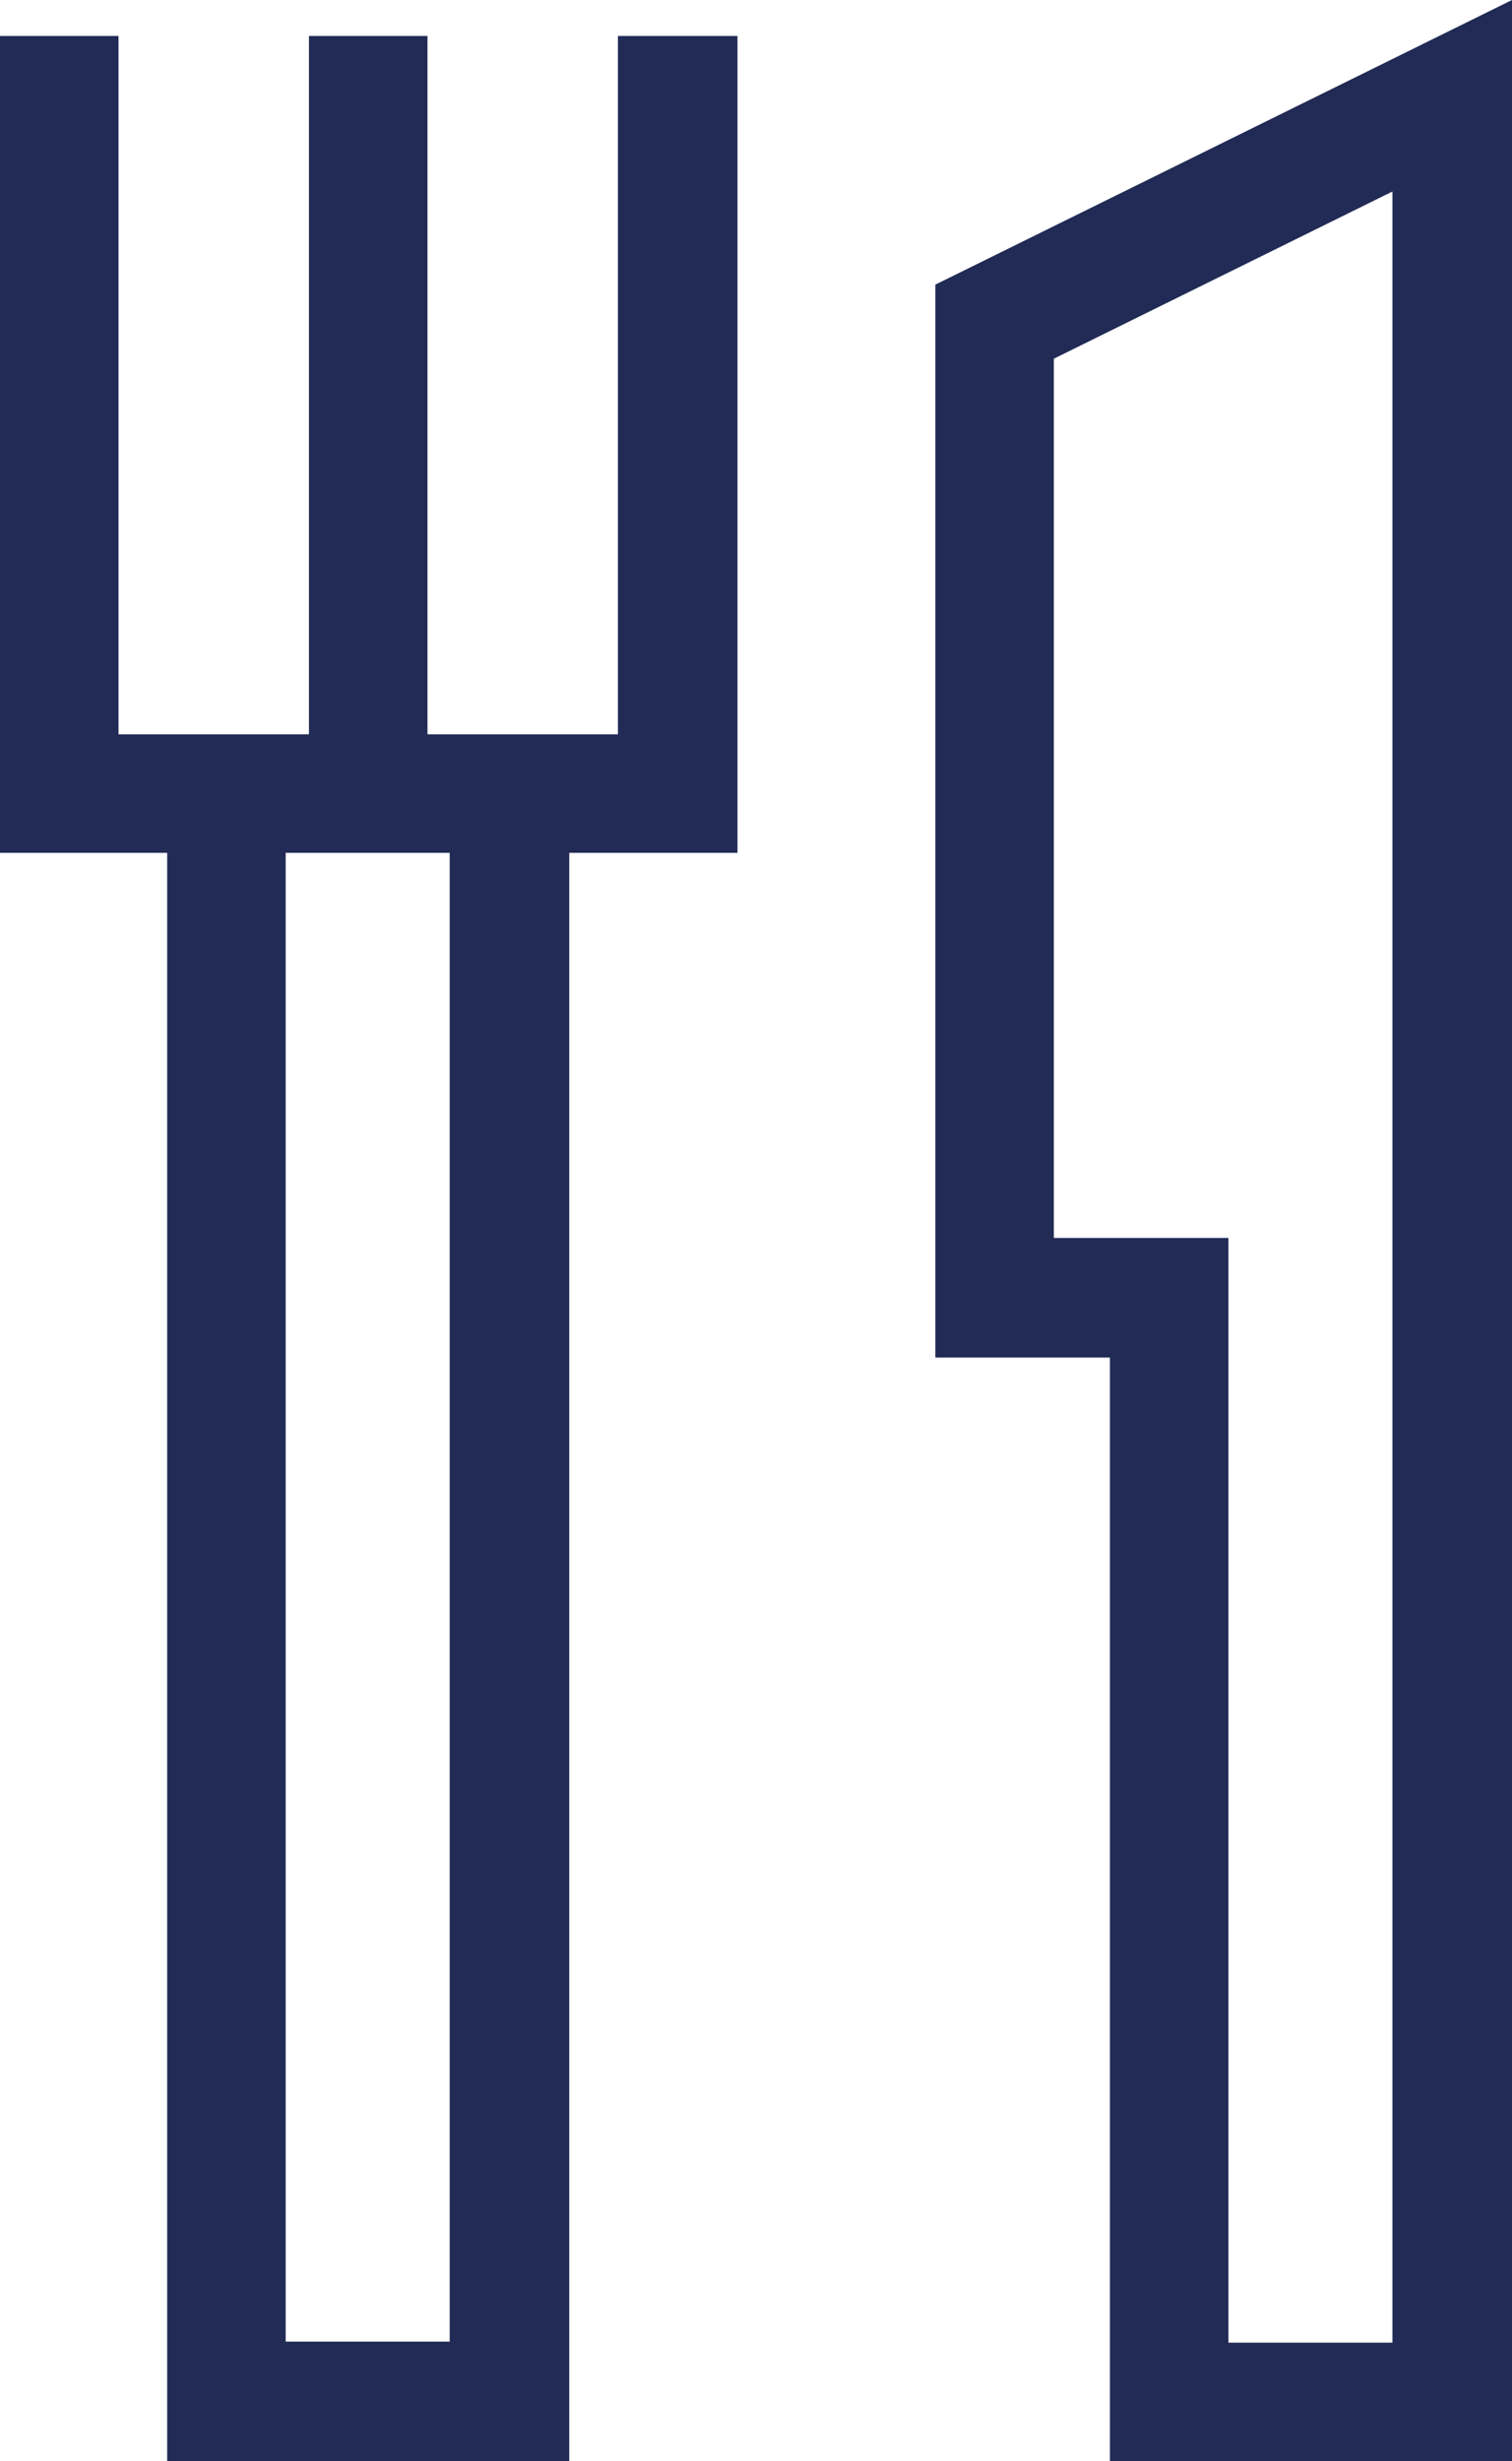
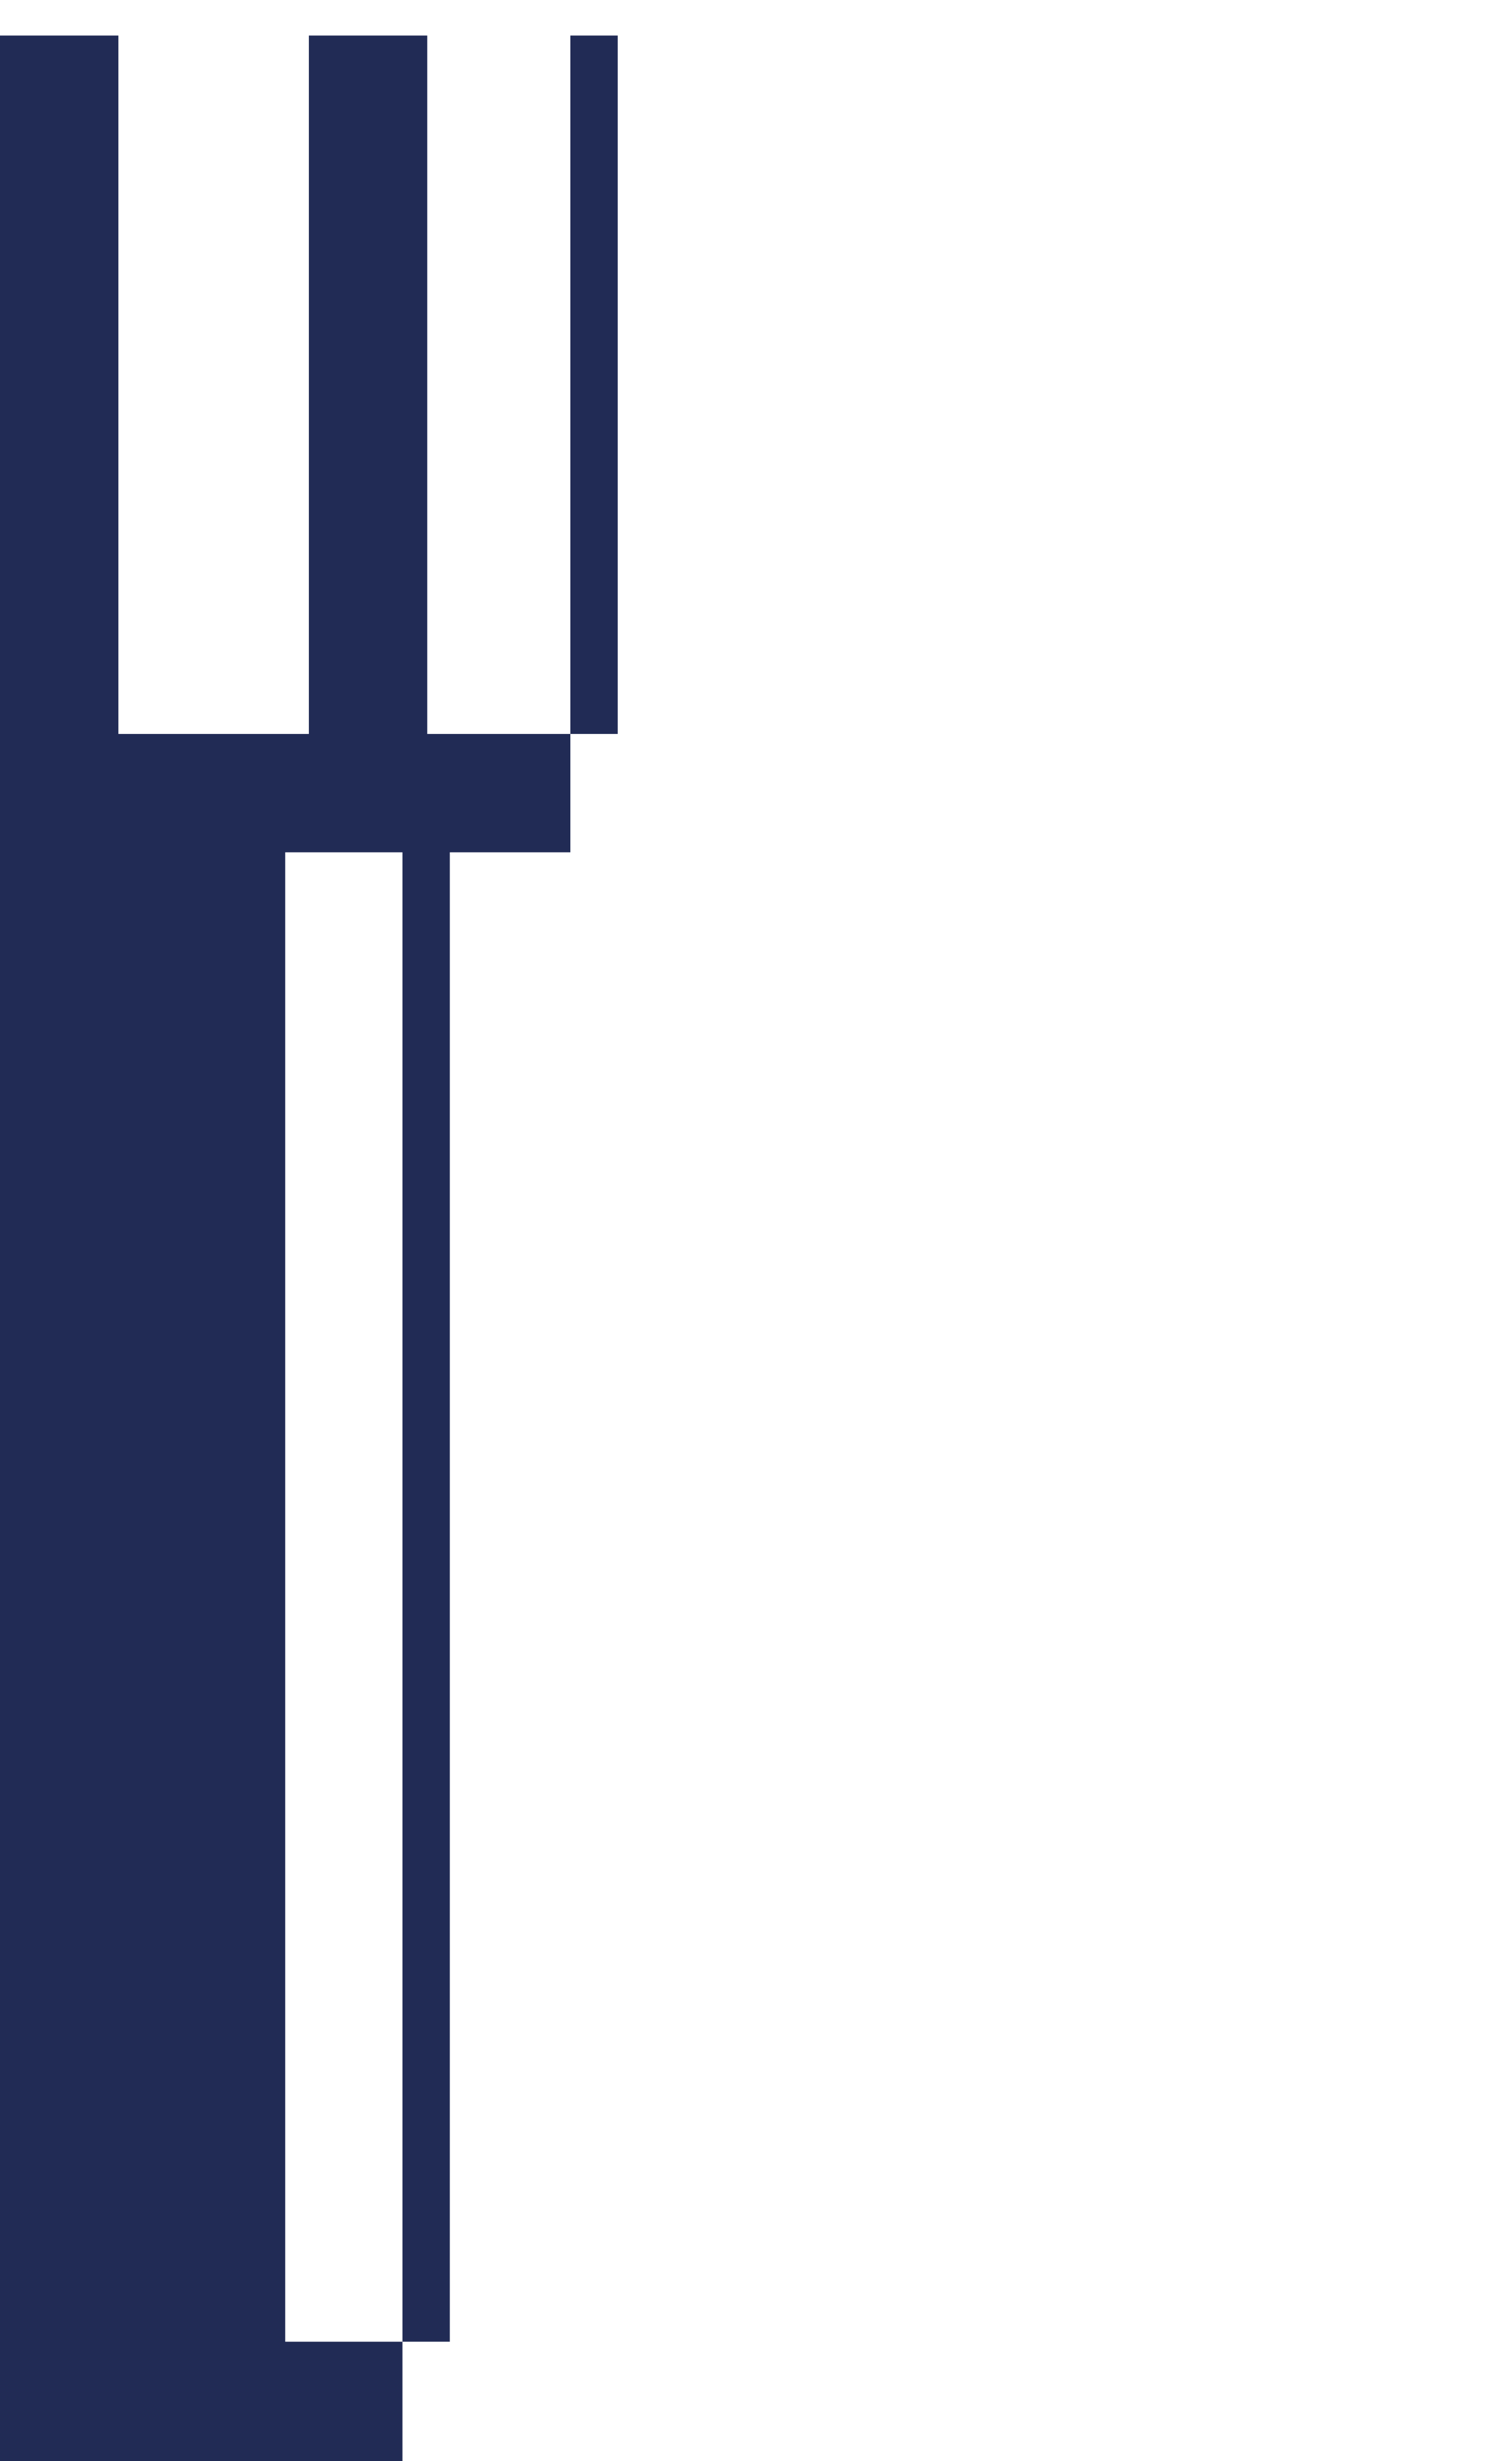
<svg xmlns="http://www.w3.org/2000/svg" version="1.1" id="Vrstva_1" x="0px" y="0px" width="142.9px" height="232.6px" viewBox="0 0 142.9 232.6" style="enable-background:new 0 0 142.9 232.6;" xml:space="preserve">
  <style type="text/css">
	.st0{fill:#212B55;}
</style>
-   <path class="st0" d="M27,80.6h15.5v140.7H27V80.6z M58.4,3.4v66h-18v-66H29.2v66h-18v-66H0v77.2h15.8v152h38v-152h15.9V3.4H58.4z" />
-   <path class="st0" d="M99.6,33.9l32-15.8v203.3h-15.5V117H99.6L99.6,33.9L99.6,33.9z M142.9,0L88.4,26.9v101.4h16.5v104.3h38V0z" />
+   <path class="st0" d="M27,80.6h15.5v140.7H27V80.6z M58.4,3.4v66h-18v-66H29.2v66h-18v-66H0v77.2v152h38v-152h15.9V3.4H58.4z" />
</svg>